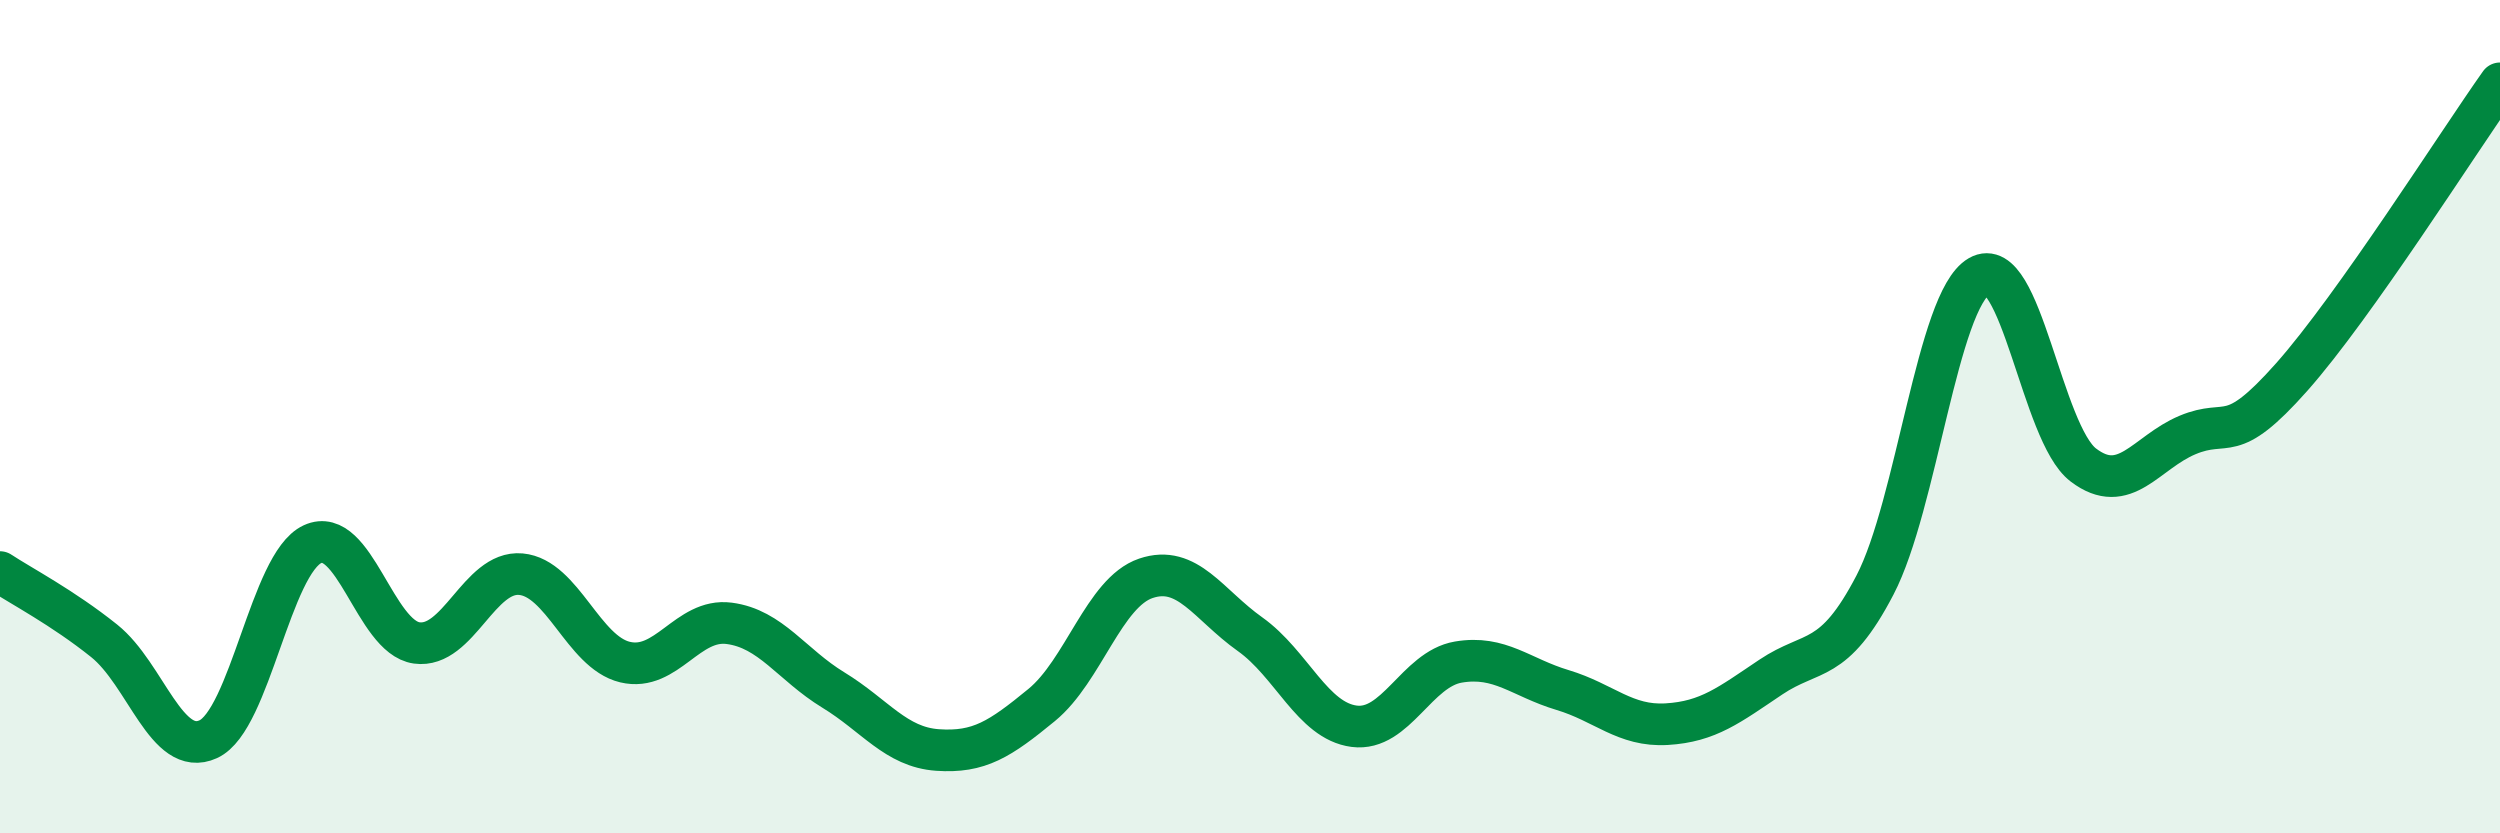
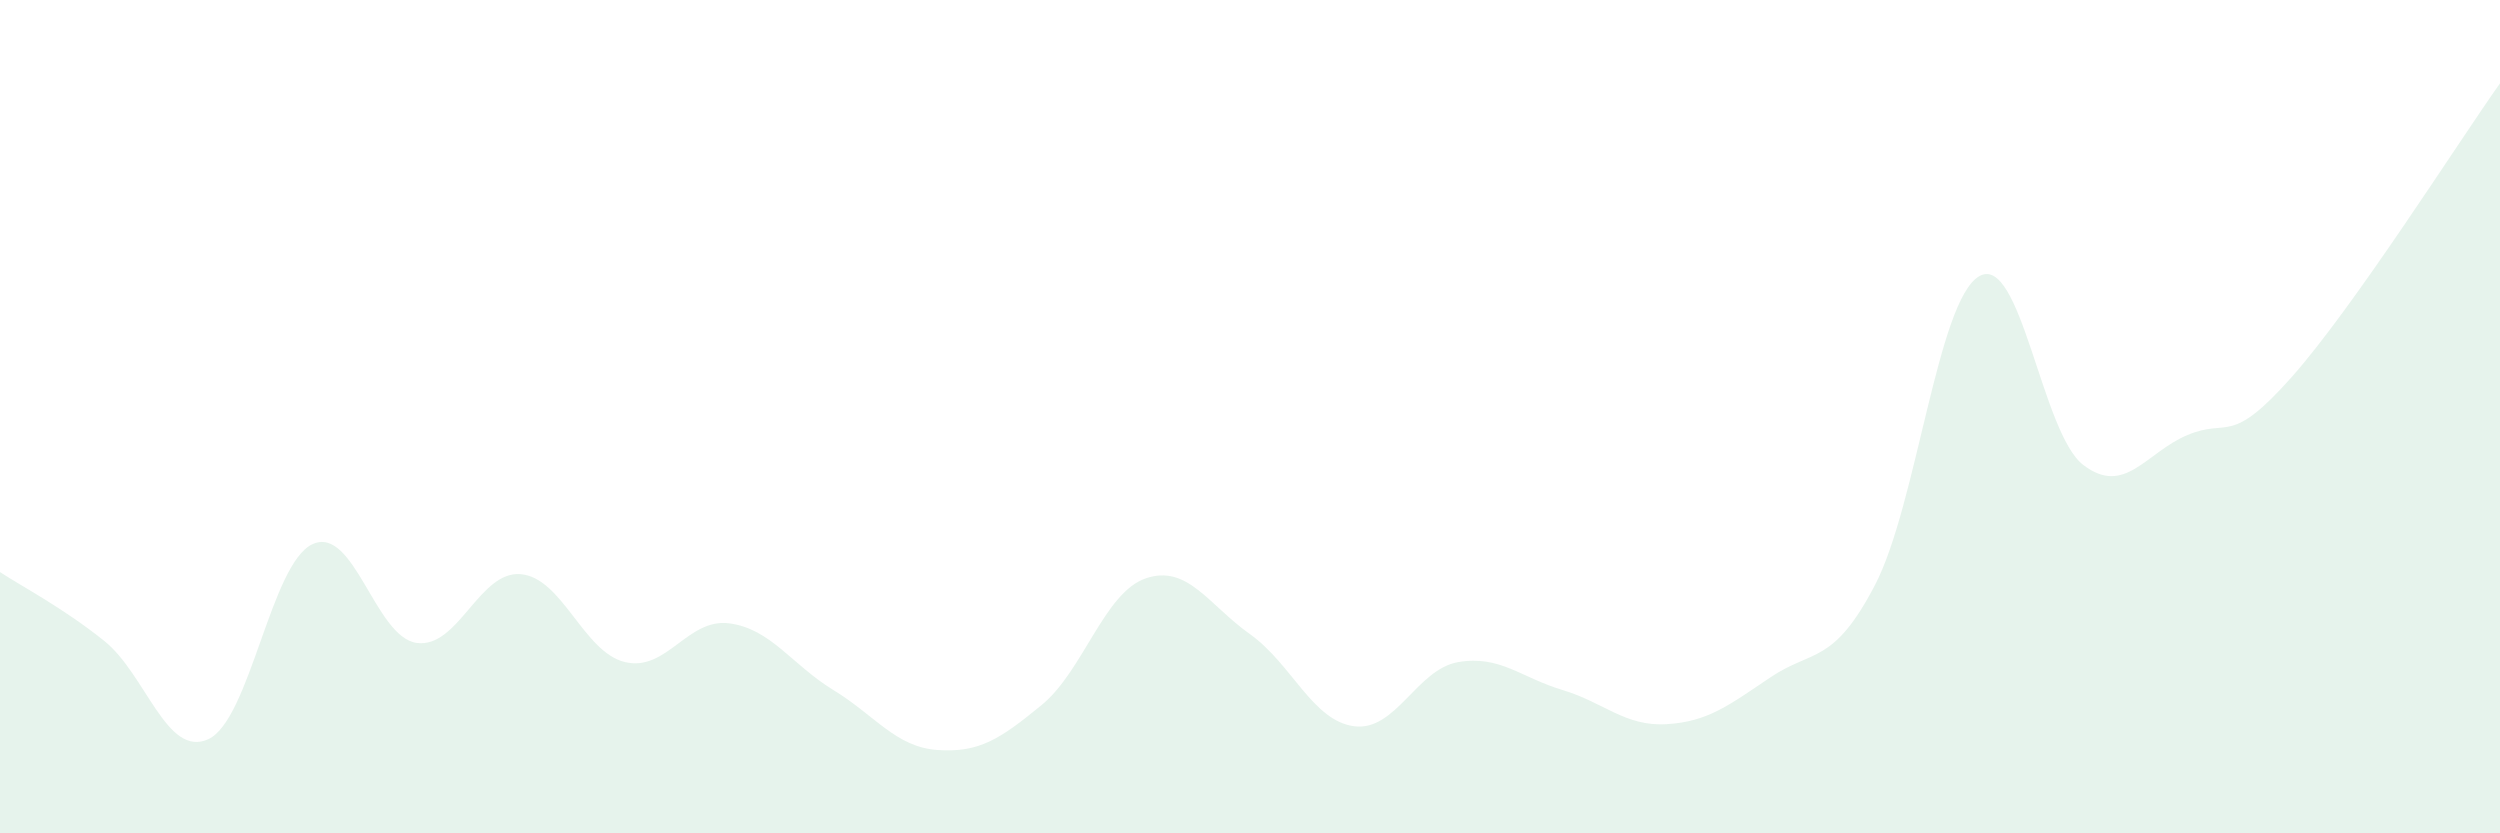
<svg xmlns="http://www.w3.org/2000/svg" width="60" height="20" viewBox="0 0 60 20">
  <path d="M 0,13.73 C 0.5,14.06 1.5,14.58 2.5,15.38 C 3.5,16.18 4,18.2 5,17.74 C 6,17.28 6.5,13.52 7.5,13.06 C 8.5,12.6 9,15.29 10,15.43 C 11,15.57 11.5,13.69 12.5,13.78 C 13.5,13.87 14,15.65 15,15.89 C 16,16.13 16.5,14.83 17.5,14.96 C 18.5,15.09 19,15.95 20,16.56 C 21,17.17 21.5,17.93 22.5,18 C 23.5,18.07 24,17.74 25,16.92 C 26,16.1 26.5,14.22 27.5,13.88 C 28.5,13.54 29,14.51 30,15.22 C 31,15.93 31.5,17.3 32.5,17.43 C 33.5,17.56 34,16.06 35,15.89 C 36,15.72 36.5,16.26 37.5,16.56 C 38.5,16.86 39,17.44 40,17.38 C 41,17.32 41.5,16.92 42.5,16.25 C 43.5,15.58 44,15.96 45,14.04 C 46,12.12 46.5,7.21 47.5,6.63 C 48.5,6.05 49,10.4 50,11.16 C 51,11.92 51.5,10.86 52.5,10.44 C 53.5,10.02 53.5,10.74 55,9.05 C 56.5,7.36 59,3.41 60,2L60 20L0 20Z" fill="#008740" opacity="0.1" stroke-linecap="round" stroke-linejoin="round" />
-   <path d="M 0,13.73 C 0.5,14.06 1.5,14.58 2.5,15.38 C 3.5,16.18 4,18.2 5,17.74 C 6,17.28 6.5,13.52 7.5,13.06 C 8.5,12.6 9,15.29 10,15.43 C 11,15.57 11.5,13.69 12.5,13.78 C 13.5,13.87 14,15.65 15,15.89 C 16,16.13 16.5,14.83 17.5,14.96 C 18.5,15.09 19,15.95 20,16.56 C 21,17.17 21.5,17.93 22.5,18 C 23.5,18.07 24,17.74 25,16.92 C 26,16.1 26.5,14.22 27.5,13.88 C 28.5,13.54 29,14.51 30,15.22 C 31,15.93 31.5,17.3 32.5,17.43 C 33.5,17.56 34,16.06 35,15.89 C 36,15.72 36.5,16.26 37.5,16.56 C 38.5,16.86 39,17.44 40,17.38 C 41,17.32 41.5,16.92 42.5,16.25 C 43.5,15.58 44,15.96 45,14.04 C 46,12.12 46.5,7.21 47.5,6.63 C 48.5,6.05 49,10.4 50,11.16 C 51,11.92 51.5,10.86 52.5,10.44 C 53.5,10.02 53.5,10.74 55,9.05 C 56.5,7.36 59,3.41 60,2" stroke="#008740" stroke-width="1" fill="none" stroke-linecap="round" stroke-linejoin="round" />
</svg>